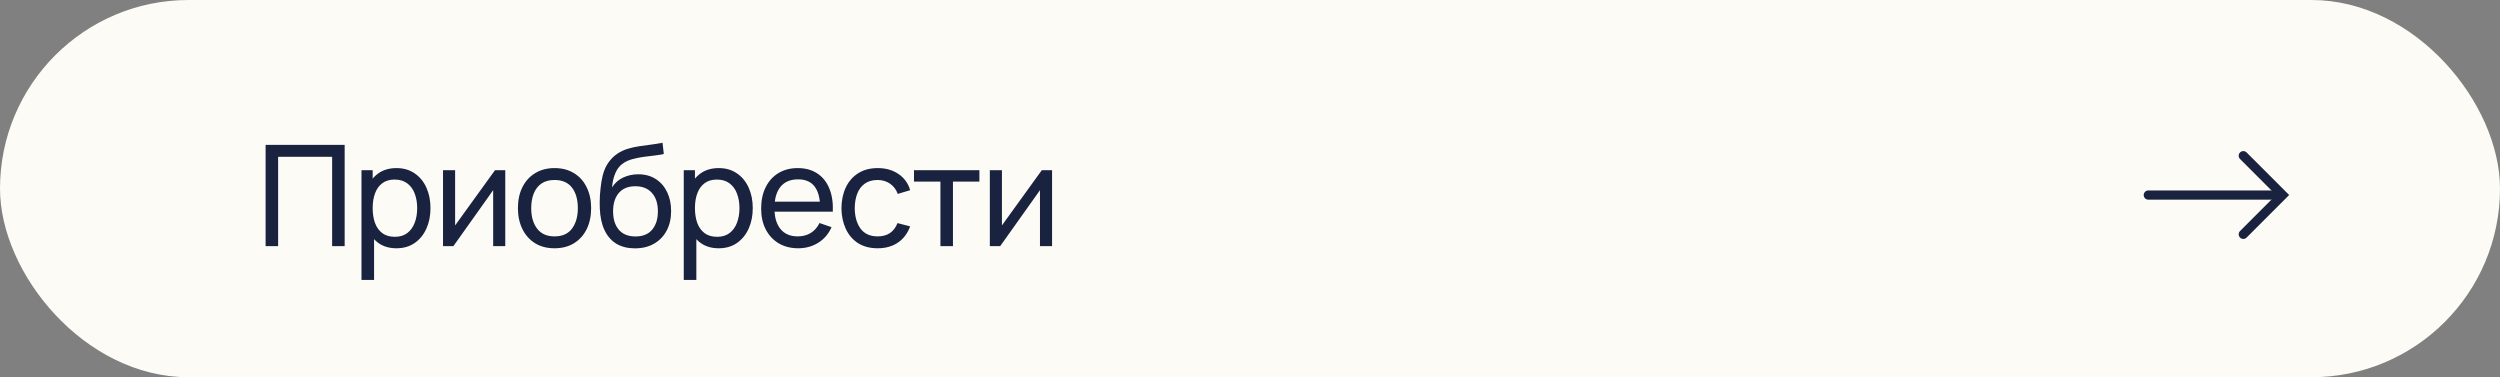
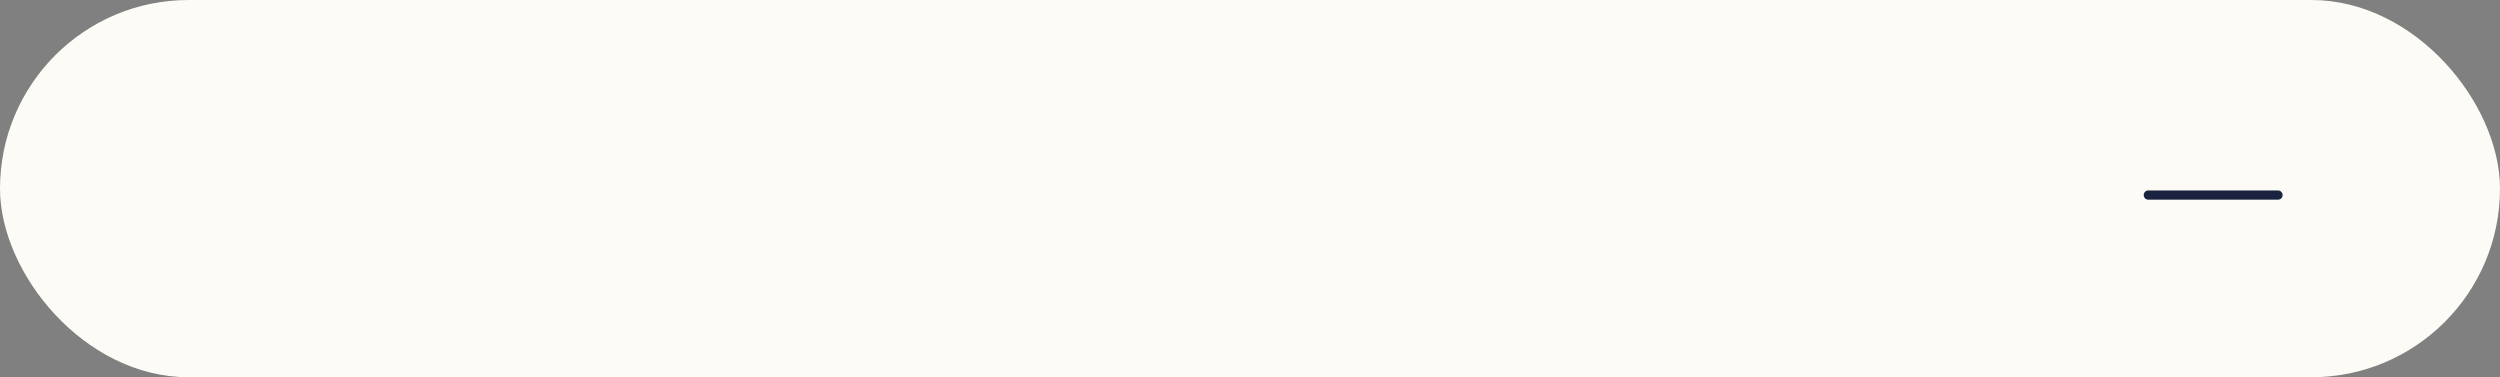
<svg xmlns="http://www.w3.org/2000/svg" width="391" height="59" viewBox="0 0 391 59" fill="none">
  <rect x="0" y="0" width="391" height="59" fill="#808080" stroke="none" />
  <rect x="0.5" y="0.5" width="390" height="58" rx="29" fill="#FCFBF6" />
  <rect x="0.5" y="0.5" width="390" height="58" rx="29" stroke="#FCFBF6" />
-   <path d="M41.54 38.5V22.66H53.904V38.5H51.946V24.519H43.498V38.5H41.54ZM62.003 38.83C60.889 38.83 59.95 38.555 59.187 38.005C58.425 37.448 57.845 36.696 57.449 35.75C57.061 34.797 56.866 33.73 56.866 32.549C56.866 31.354 57.061 30.283 57.449 29.337C57.845 28.391 58.425 27.647 59.187 27.104C59.957 26.561 60.9 26.29 62.014 26.29C63.114 26.29 64.06 26.565 64.852 27.115C65.652 27.658 66.264 28.402 66.689 29.348C67.115 30.294 67.327 31.361 67.327 32.549C67.327 33.737 67.115 34.804 66.689 35.75C66.264 36.696 65.652 37.448 64.852 38.005C64.06 38.555 63.111 38.83 62.003 38.83ZM56.536 43.78V26.62H58.285V35.365H58.505V43.78H56.536ZM61.761 37.037C62.546 37.037 63.195 36.839 63.708 36.443C64.222 36.047 64.607 35.512 64.863 34.837C65.12 34.155 65.248 33.392 65.248 32.549C65.248 31.713 65.12 30.958 64.863 30.283C64.614 29.608 64.225 29.073 63.697 28.677C63.177 28.281 62.513 28.083 61.706 28.083C60.936 28.083 60.298 28.274 59.792 28.655C59.286 29.029 58.909 29.553 58.659 30.228C58.41 30.895 58.285 31.669 58.285 32.549C58.285 33.414 58.406 34.188 58.648 34.87C58.898 35.545 59.279 36.076 59.792 36.465C60.306 36.846 60.962 37.037 61.761 37.037ZM79.023 26.62V38.5H77.131V29.744L70.905 38.5H69.288V26.62H71.18V35.255L77.417 26.62H79.023ZM86.723 38.83C85.543 38.83 84.523 38.562 83.665 38.027C82.815 37.492 82.158 36.751 81.696 35.805C81.234 34.859 81.003 33.774 81.003 32.549C81.003 31.302 81.238 30.21 81.707 29.271C82.177 28.332 82.84 27.603 83.698 27.082C84.556 26.554 85.565 26.29 86.723 26.29C87.911 26.29 88.934 26.558 89.792 27.093C90.65 27.621 91.307 28.358 91.761 29.304C92.223 30.243 92.454 31.324 92.454 32.549C92.454 33.788 92.223 34.881 91.761 35.827C91.299 36.766 90.639 37.503 89.781 38.038C88.923 38.566 87.904 38.83 86.723 38.83ZM86.723 36.971C87.955 36.971 88.872 36.56 89.473 35.739C90.075 34.918 90.375 33.854 90.375 32.549C90.375 31.207 90.071 30.14 89.462 29.348C88.854 28.549 87.941 28.149 86.723 28.149C85.895 28.149 85.213 28.336 84.677 28.71C84.142 29.084 83.742 29.601 83.478 30.261C83.214 30.921 83.082 31.684 83.082 32.549C83.082 33.884 83.39 34.954 84.006 35.761C84.622 36.568 85.528 36.971 86.723 36.971ZM99.265 38.841C98.143 38.834 97.186 38.592 96.394 38.115C95.602 37.631 94.986 36.923 94.546 35.992C94.106 35.061 93.861 33.92 93.809 32.571C93.78 31.948 93.787 31.262 93.831 30.514C93.883 29.766 93.963 29.047 94.073 28.358C94.191 27.669 94.337 27.1 94.513 26.653C94.711 26.118 94.99 25.623 95.349 25.168C95.716 24.706 96.127 24.325 96.581 24.024C97.043 23.709 97.56 23.463 98.132 23.287C98.704 23.111 99.302 22.975 99.925 22.88C100.556 22.777 101.187 22.689 101.817 22.616C102.448 22.535 103.049 22.44 103.621 22.33L103.819 24.09C103.416 24.178 102.939 24.255 102.389 24.321C101.839 24.38 101.267 24.449 100.673 24.53C100.087 24.611 99.522 24.724 98.979 24.871C98.444 25.01 97.982 25.205 97.593 25.454C97.021 25.799 96.581 26.316 96.273 27.005C95.973 27.687 95.789 28.453 95.723 29.304C96.178 28.6 96.768 28.083 97.494 27.753C98.22 27.423 98.994 27.258 99.815 27.258C100.879 27.258 101.795 27.507 102.565 28.006C103.335 28.497 103.926 29.176 104.336 30.041C104.754 30.906 104.963 31.893 104.963 33C104.963 34.173 104.729 35.2 104.259 36.08C103.79 36.96 103.126 37.642 102.268 38.126C101.418 38.61 100.417 38.848 99.265 38.841ZM99.386 36.982C100.538 36.982 101.41 36.626 102.004 35.915C102.598 35.196 102.895 34.243 102.895 33.055C102.895 31.838 102.587 30.881 101.971 30.184C101.355 29.48 100.49 29.128 99.375 29.128C98.246 29.128 97.381 29.48 96.779 30.184C96.185 30.881 95.888 31.838 95.888 33.055C95.888 34.28 96.189 35.24 96.79 35.937C97.392 36.634 98.257 36.982 99.386 36.982ZM112.407 38.83C111.293 38.83 110.354 38.555 109.591 38.005C108.829 37.448 108.249 36.696 107.853 35.75C107.465 34.797 107.27 33.73 107.27 32.549C107.27 31.354 107.465 30.283 107.853 29.337C108.249 28.391 108.829 27.647 109.591 27.104C110.361 26.561 111.304 26.29 112.418 26.29C113.518 26.29 114.464 26.565 115.256 27.115C116.056 27.658 116.668 28.402 117.093 29.348C117.519 30.294 117.731 31.361 117.731 32.549C117.731 33.737 117.519 34.804 117.093 35.75C116.668 36.696 116.056 37.448 115.256 38.005C114.464 38.555 113.515 38.83 112.407 38.83ZM106.94 43.78V26.62H108.689V35.365H108.909V43.78H106.94ZM112.165 37.037C112.95 37.037 113.599 36.839 114.112 36.443C114.626 36.047 115.011 35.512 115.267 34.837C115.524 34.155 115.652 33.392 115.652 32.549C115.652 31.713 115.524 30.958 115.267 30.283C115.018 29.608 114.629 29.073 114.101 28.677C113.581 28.281 112.917 28.083 112.11 28.083C111.34 28.083 110.702 28.274 110.196 28.655C109.69 29.029 109.313 29.553 109.063 30.228C108.814 30.895 108.689 31.669 108.689 32.549C108.689 33.414 108.81 34.188 109.052 34.87C109.302 35.545 109.683 36.076 110.196 36.465C110.71 36.846 111.366 37.037 112.165 37.037ZM124.851 38.83C123.685 38.83 122.665 38.573 121.793 38.06C120.927 37.539 120.253 36.817 119.769 35.893C119.285 34.962 119.043 33.876 119.043 32.637C119.043 31.339 119.281 30.217 119.758 29.271C120.234 28.318 120.898 27.584 121.749 27.071C122.607 26.55 123.611 26.29 124.763 26.29C125.958 26.29 126.974 26.565 127.81 27.115C128.653 27.665 129.284 28.45 129.702 29.469C130.127 30.488 130.31 31.702 130.252 33.11H128.272V32.406C128.25 30.947 127.953 29.858 127.381 29.139C126.809 28.413 125.958 28.05 124.829 28.05C123.619 28.05 122.698 28.439 122.068 29.216C121.437 29.993 121.122 31.108 121.122 32.56C121.122 33.961 121.437 35.046 122.068 35.816C122.698 36.586 123.597 36.971 124.763 36.971C125.547 36.971 126.229 36.791 126.809 36.432C127.388 36.073 127.843 35.556 128.173 34.881L130.054 35.53C129.592 36.579 128.895 37.393 127.964 37.972C127.04 38.544 126.002 38.83 124.851 38.83ZM120.462 33.11V31.537H129.24V33.11H120.462ZM137.266 38.83C136.063 38.83 135.04 38.562 134.197 38.027C133.361 37.484 132.723 36.74 132.283 35.794C131.843 34.848 131.615 33.77 131.601 32.56C131.615 31.321 131.846 30.232 132.294 29.293C132.748 28.347 133.397 27.61 134.241 27.082C135.084 26.554 136.1 26.29 137.288 26.29C138.542 26.29 139.62 26.598 140.522 27.214C141.431 27.83 142.04 28.673 142.348 29.744L140.412 30.327C140.162 29.638 139.755 29.102 139.191 28.721C138.633 28.34 137.992 28.149 137.266 28.149C136.452 28.149 135.781 28.34 135.253 28.721C134.725 29.095 134.332 29.616 134.076 30.283C133.819 30.943 133.687 31.702 133.68 32.56C133.694 33.88 133.999 34.947 134.593 35.761C135.194 36.568 136.085 36.971 137.266 36.971C138.043 36.971 138.688 36.795 139.202 36.443C139.715 36.084 140.104 35.567 140.368 34.892L142.348 35.409C141.937 36.516 141.295 37.363 140.423 37.95C139.55 38.537 138.498 38.83 137.266 38.83ZM147.084 38.5V28.402H142.948V26.62H153.178V28.402H149.042V38.5H147.084ZM164.544 26.62V38.5H162.652V29.744L156.426 38.5H154.809V26.62H156.701V35.255L162.938 26.62H164.544Z" fill="#19223E" />
  <path d="M356.275 30.508L336 30.508" stroke="#19223E" stroke-width="1.448" stroke-linecap="round" />
-   <path d="M350.854 36.645L356.998 30.5L350.854 24.355" stroke="#19223E" stroke-width="1.448" stroke-linecap="round" />
</svg>